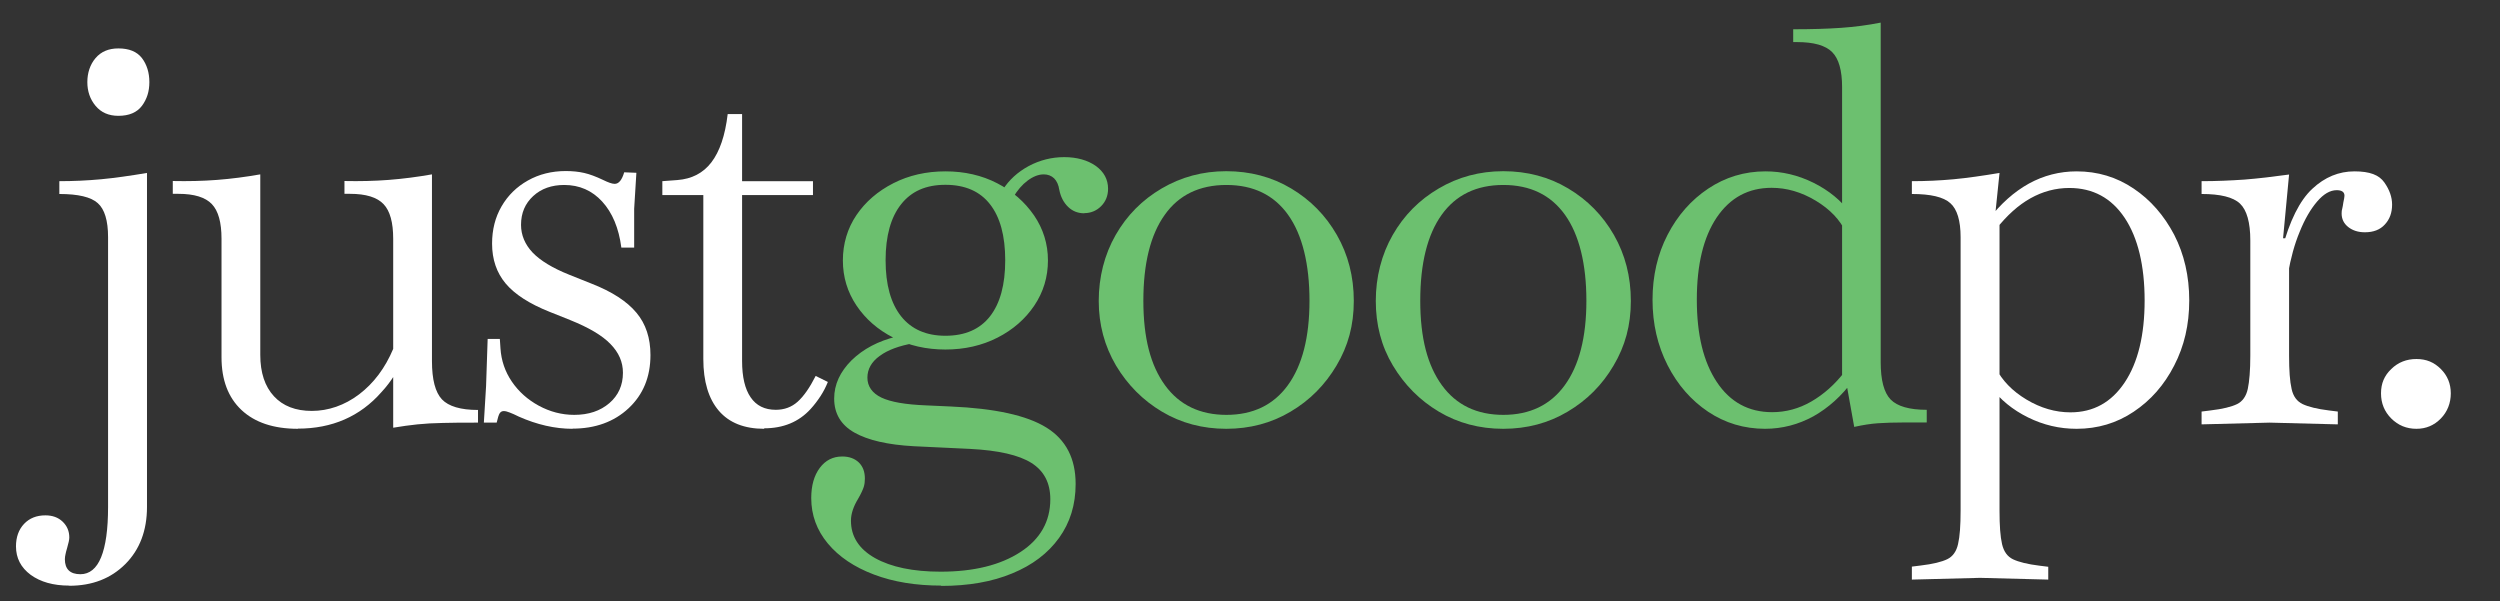
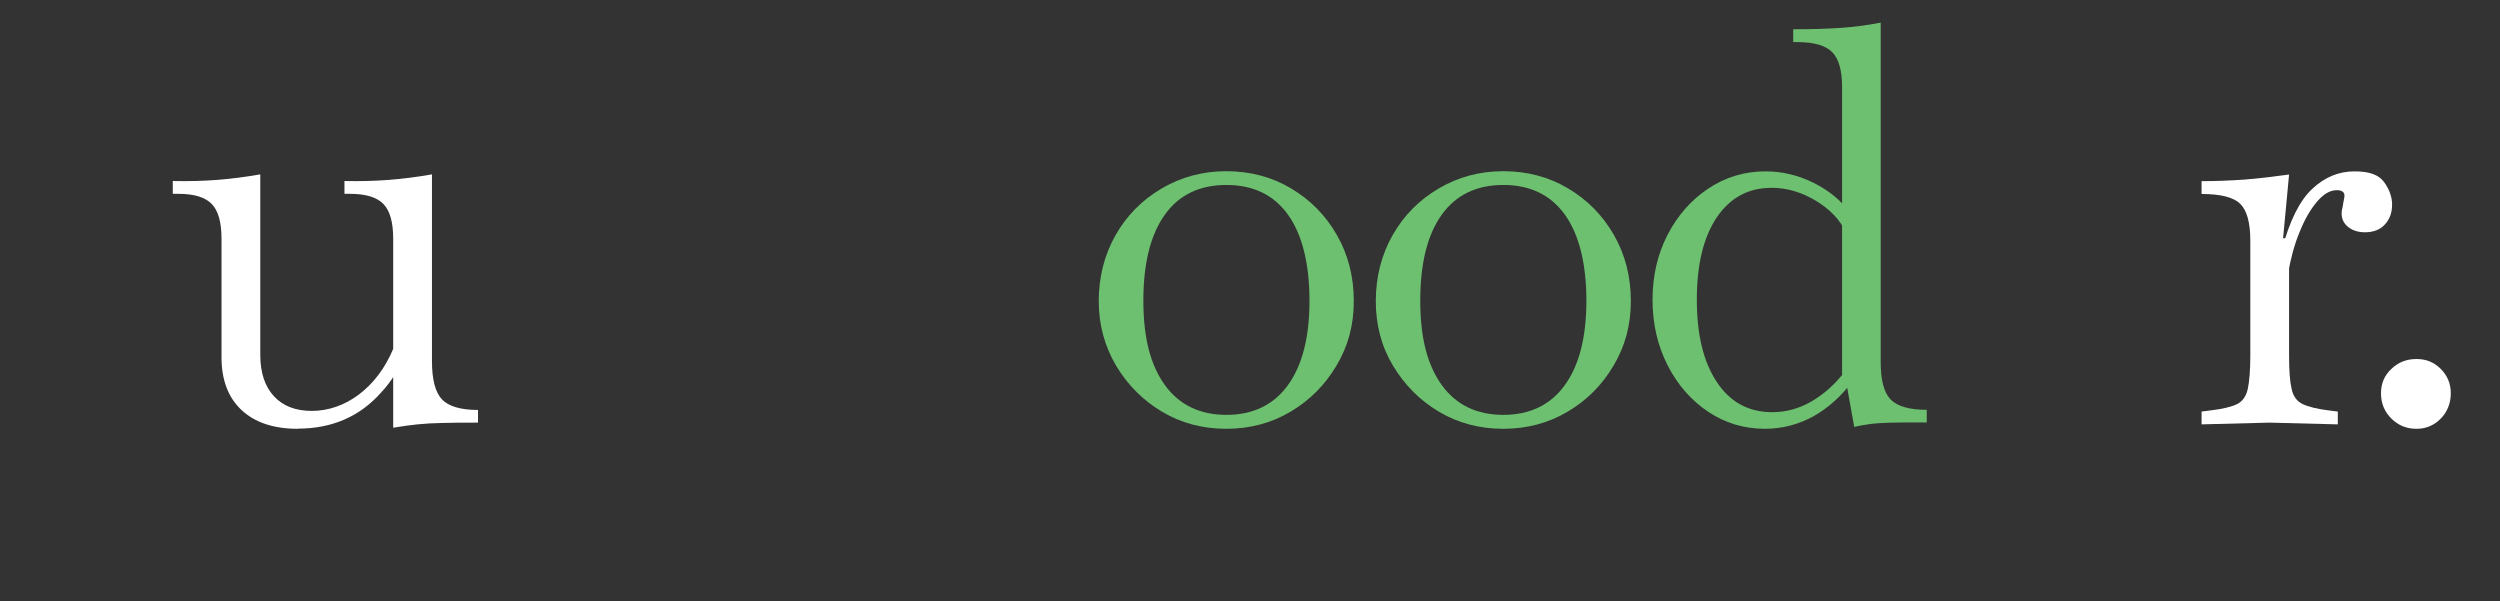
<svg xmlns="http://www.w3.org/2000/svg" id="Layer_1" viewBox="0 0 158 38">
  <rect x="0" y="0" width="158" height="38" fill="#333333" stroke="none" />
  <defs>
    <style>      .st0 {        fill: #fff;      }      .st1 {        fill: #6cc06f;      }    </style>
  </defs>
-   <path class="st0" d="M4.37,37.01c-1,0-1.81-.23-2.43-.68-.62-.46-.93-1.06-.93-1.8,0-.58.17-1.06.51-1.42.34-.36.79-.54,1.35-.54.44,0,.81.13,1.09.4.28.27.42.6.42,1,0,.14-.05.36-.14.67-.05.16-.08.29-.1.39-.02.09-.04.2-.04.31,0,.63.33.95.98.95.58,0,1.02-.36,1.31-1.07.29-.71.44-1.77.44-3.17V14.99c0-1.05-.22-1.77-.65-2.15-.43-.39-1.24-.58-2.43-.58v-.81c.89,0,1.76-.04,2.63-.12.86-.08,1.83-.22,2.91-.4v21.11c0,1.49-.46,2.7-1.37,3.61s-2.09,1.37-3.54,1.37ZM7.48,7.32c-.61,0-1.09-.21-1.44-.63-.35-.42-.52-.92-.52-1.5s.17-1.11.52-1.52c.35-.41.83-.61,1.44-.61.68,0,1.17.2,1.49.61.31.41.47.92.47,1.52s-.16,1.08-.47,1.5c-.32.42-.81.63-1.49.63Z" />
  <path class="st0" d="M18.83,27.1c-1.54,0-2.73-.4-3.57-1.19-.84-.79-1.26-1.9-1.26-3.33v-7.49c0-1.03-.2-1.76-.61-2.19-.41-.43-1.11-.65-2.12-.65h-.35v-.81c.96.02,1.89,0,2.8-.07.91-.07,1.82-.19,2.73-.35v11.41c0,1.12.29,1.99.86,2.61.57.62,1.37.93,2.4.93s2.07-.35,2.99-1.05c.92-.7,1.64-1.66,2.15-2.87l.84.18c-.23.56-.48,1.04-.74,1.45-.26.41-.54.78-.84,1.1-1.35,1.54-3.12,2.31-5.29,2.31ZM24.85,27.03v-11.94c0-1.03-.2-1.76-.61-2.19-.41-.43-1.11-.65-2.12-.65h-.35v-.81c.96.02,1.89,0,2.8-.07.91-.07,1.82-.19,2.73-.35v11.8c0,1.17.21,1.97.63,2.42.42.44,1.18.67,2.28.67v.8c-.89,0-1.63,0-2.22.02-.59.01-1.13.04-1.61.09-.48.05-.99.12-1.52.21Z" />
-   <path class="st0" d="M36.19,27.1c-1.12,0-2.25-.26-3.4-.77-.23-.12-.43-.2-.58-.26-.15-.06-.27-.09-.37-.09-.12,0-.2.05-.26.14-.06.09-.12.29-.19.59h-.81l.14-2.31.1-2.98h.77l.04.6c.05.77.29,1.47.72,2.1.43.63,1,1.14,1.7,1.52.7.38,1.45.58,2.24.58.91,0,1.65-.25,2.22-.74.57-.49.86-1.13.86-1.92,0-.68-.26-1.28-.79-1.82-.52-.54-1.37-1.04-2.54-1.51l-1.3-.52c-1.28-.51-2.21-1.11-2.78-1.79-.57-.68-.86-1.52-.86-2.52,0-.89.2-1.67.6-2.36.4-.69.95-1.23,1.66-1.63.71-.4,1.51-.6,2.4-.6.42,0,.81.04,1.16.12.35.08.75.23,1.19.44.33.16.57.25.74.25.26,0,.46-.25.6-.73l.77.03-.14,2.28v2.45h-.81c-.16-1.24-.57-2.21-1.21-2.91-.64-.7-1.44-1.05-2.4-1.05-.79,0-1.45.23-1.96.7-.51.47-.77,1.07-.77,1.82,0,.65.25,1.24.73,1.75.49.51,1.26.98,2.31,1.4l1.4.56c1.31.51,2.26,1.13,2.85,1.84.6.71.89,1.61.89,2.68,0,1.38-.46,2.5-1.38,3.36s-2.11,1.29-3.55,1.29Z" />
-   <path class="st0" d="M48.3,27.1c-1.26,0-2.22-.38-2.87-1.14-.65-.76-.98-1.85-.98-3.27v-10.36h-2.59v-.88l.95-.07c.91-.07,1.63-.44,2.15-1.12.52-.68.87-1.69,1.03-3.05h.91v15.61c0,1,.18,1.77.54,2.29.36.53.89.79,1.59.79.54,0,1-.17,1.38-.51.38-.34.76-.88,1.14-1.63l.77.38c-.12.3-.27.6-.46.89-.19.29-.4.57-.63.82-.75.82-1.73,1.22-2.94,1.22ZM46.69,12.33v-.88h4.69v.88h-4.69Z" />
-   <path class="st1" d="M59.5,37.01c-1.61,0-3.03-.23-4.27-.7-1.24-.47-2.21-1.12-2.91-1.96-.7-.84-1.05-1.8-1.05-2.87,0-.79.18-1.43.54-1.91.36-.48.83-.72,1.42-.72.44,0,.79.13,1.05.38.26.26.38.59.38,1.02,0,.19-.02.36-.07.52-.05.16-.16.41-.35.74-.3.49-.46.96-.46,1.4,0,1,.51,1.79,1.52,2.36,1.02.57,2.4.86,4.15.86,2.1,0,3.78-.42,5.04-1.24s1.89-1.94,1.89-3.34c0-1.03-.4-1.79-1.19-2.29-.79-.5-2.09-.8-3.89-.89l-3.57-.17c-1.63-.09-2.88-.38-3.73-.86-.85-.48-1.28-1.2-1.28-2.15,0-.89.37-1.69,1.1-2.42.74-.72,1.69-1.22,2.85-1.5l1.09.42c-.93.16-1.66.43-2.17.81-.51.37-.77.83-.77,1.37s.3.98.89,1.26,1.53.44,2.82.49l1.54.07c2.8.12,4.82.56,6.06,1.33,1.24.77,1.85,1.96,1.85,3.57,0,1.31-.35,2.44-1.05,3.41-.7.97-1.69,1.72-2.96,2.24-1.27.53-2.77.79-4.5.79ZM59.75,22.09c-1.21,0-2.31-.25-3.29-.75-.98-.5-1.76-1.18-2.33-2.03-.57-.85-.86-1.8-.86-2.85s.29-2.03.86-2.87c.57-.84,1.35-1.51,2.33-2.01.98-.5,2.08-.75,3.29-.75s2.3.25,3.27.75c.97.5,1.74,1.18,2.33,2.03.58.85.88,1.8.88,2.85s-.29,2-.86,2.85c-.57.85-1.35,1.53-2.33,2.03-.98.5-2.08.75-3.29.75ZM59.75,21.22c1.24,0,2.18-.41,2.82-1.23.64-.82.96-2,.96-3.54s-.32-2.72-.96-3.54c-.64-.82-1.58-1.23-2.82-1.23s-2.15.41-2.8,1.23-.98,2-.98,3.54.33,2.72.98,3.54c.65.82,1.59,1.23,2.8,1.23ZM68.53,13.48c-.4,0-.74-.13-1.02-.4-.28-.27-.47-.62-.56-1.07-.05-.33-.16-.57-.33-.74-.17-.16-.39-.25-.65-.25-.33,0-.67.13-1.02.39-.35.26-.65.61-.91,1.05l-.67-.46c.4-.63.95-1.13,1.65-1.51.7-.37,1.45-.56,2.24-.56s1.48.19,2,.56c.51.37.77.85.77,1.44,0,.44-.15.81-.44,1.1-.29.29-.65.44-1.07.44Z" />
  <path class="st1" d="M77.5,27.1c-1.49,0-2.85-.36-4.06-1.08-1.21-.72-2.18-1.7-2.91-2.92-.72-1.23-1.09-2.58-1.09-4.08s.36-2.93,1.07-4.17c.71-1.24,1.68-2.22,2.91-2.94,1.23-.72,2.58-1.09,4.08-1.09s2.88.36,4.1,1.09c1.21.72,2.18,1.7,2.89,2.94.71,1.24,1.07,2.63,1.07,4.17s-.36,2.85-1.09,4.08-1.69,2.2-2.91,2.92c-1.21.72-2.57,1.08-4.06,1.08ZM77.5,26.22c1.68,0,2.98-.62,3.89-1.87.91-1.25,1.37-3.03,1.37-5.34s-.45-4.17-1.35-5.43c-.9-1.26-2.2-1.89-3.9-1.89s-3.01.63-3.9,1.89c-.9,1.26-1.35,3.07-1.35,5.43s.46,4.09,1.37,5.34c.91,1.25,2.21,1.87,3.89,1.87Z" />
  <path class="st1" d="M95,27.1c-1.49,0-2.85-.36-4.06-1.08-1.21-.72-2.18-1.7-2.91-2.92s-1.08-2.58-1.08-4.08.36-2.93,1.07-4.17c.71-1.24,1.68-2.22,2.91-2.94,1.22-.72,2.58-1.09,4.08-1.09s2.88.36,4.1,1.09c1.21.72,2.18,1.7,2.89,2.94.71,1.24,1.07,2.63,1.07,4.17s-.36,2.85-1.09,4.08c-.72,1.23-1.69,2.2-2.91,2.92-1.21.72-2.57,1.08-4.06,1.08ZM95,26.22c1.68,0,2.98-.62,3.89-1.87.91-1.25,1.37-3.03,1.37-5.34s-.45-4.17-1.35-5.43c-.9-1.26-2.2-1.89-3.9-1.89s-3,.63-3.9,1.89-1.35,3.07-1.35,5.43.46,4.09,1.37,5.34c.91,1.25,2.21,1.87,3.89,1.87Z" />
  <path class="st1" d="M111.56,27.1c-1.33,0-2.53-.36-3.61-1.08-1.07-.72-1.93-1.7-2.56-2.94-.63-1.24-.95-2.61-.95-4.13s.32-2.89.95-4.11,1.49-2.2,2.57-2.92c1.08-.72,2.29-1.09,3.62-1.09,1.05,0,2.06.24,3.03.72.97.48,1.76,1.13,2.36,1.94l-.31,1.19c-.37-.79-1.01-1.46-1.91-2-.9-.54-1.83-.81-2.78-.81-1.47,0-2.62.62-3.47,1.87-.84,1.25-1.26,2.98-1.26,5.2s.42,3.93,1.26,5.2c.84,1.27,2.01,1.91,3.5,1.91.86,0,1.69-.22,2.47-.67s1.5-1.08,2.15-1.93l.49.6c-.72.98-1.56,1.73-2.5,2.26-.95.52-1.97.79-3.06.79ZM117.19,27l-.49-2.73-.28-.46V5.5c0-1.05-.21-1.79-.63-2.21-.42-.42-1.16-.63-2.21-.63h-.25v-.81c1.17,0,2.18-.03,3.03-.09.85-.06,1.69-.17,2.5-.33v21.46c0,1.14.21,1.93.63,2.36.42.43,1.18.65,2.28.65v.8h-1.43c-.65,0-1.21.02-1.66.05s-.95.11-1.49.23Z" />
-   <path class="st0" d="M120.83,36.62v-.81l.56-.07c.77-.09,1.33-.23,1.68-.4.35-.17.58-.5.68-.96.11-.47.16-1.17.16-2.1V14.99c0-1.05-.22-1.77-.65-2.15-.43-.39-1.24-.58-2.43-.58v-.81c.89,0,1.76-.04,2.63-.12.86-.08,1.83-.22,2.91-.4l-.25,2.42.25.53v18.41c0,.93.05,1.63.16,2.1.11.47.34.79.7.96.36.17.92.31,1.66.4l.56.07v.81l-4.31-.11-4.31.11ZM131.23,27.1c-1.07,0-2.09-.24-3.06-.72-.97-.48-1.76-1.12-2.36-1.94l.32-1.19c.4.79,1.04,1.46,1.94,2,.9.54,1.83.81,2.78.81,1.45,0,2.59-.63,3.43-1.89.84-1.26,1.26-2.99,1.26-5.18s-.42-3.96-1.26-5.22c-.84-1.26-2.01-1.89-3.5-1.89-.86,0-1.68.22-2.45.65-.77.43-1.49,1.08-2.17,1.94l-.49-.59c.77-1,1.62-1.76,2.56-2.28.93-.51,1.94-.77,3.01-.77,1.33,0,2.53.36,3.61,1.09,1.07.72,1.92,1.7,2.56,2.92.63,1.23.95,2.61.95,4.15s-.32,2.89-.95,4.11c-.63,1.23-1.48,2.2-2.56,2.92-1.07.72-2.28,1.08-3.61,1.08Z" />
  <path class="st0" d="M139.14,26.82v-.81l.56-.07c.77-.09,1.33-.23,1.68-.4.35-.17.58-.5.68-.96.1-.47.16-1.17.16-2.1v-7.28c0-1.14-.22-1.92-.65-2.33-.43-.41-1.24-.61-2.43-.61v-.81c.93,0,1.84-.04,2.71-.1.88-.07,1.81-.18,2.82-.32l-.38,4.03h.38v7.42c0,.93.05,1.63.16,2.1.1.47.34.79.7.96.36.17.92.31,1.66.4l.56.07v.81l-4.31-.11-4.31.11ZM144.6,17.3l-.39-1.5c.49-1.84,1.13-3.13,1.93-3.87.79-.74,1.68-1.1,2.66-1.1s1.56.23,1.89.7c.33.47.49.93.49,1.4,0,.51-.15.93-.46,1.26-.3.33-.72.49-1.26.49-.42,0-.77-.11-1.05-.33-.28-.22-.42-.51-.42-.86,0-.12.01-.22.04-.31.02-.09.05-.22.07-.39.02-.09.04-.17.05-.25.01-.07.02-.13.02-.17,0-.23-.16-.35-.49-.35-.42,0-.83.24-1.24.72-.41.48-.78,1.11-1.1,1.91-.33.79-.57,1.68-.74,2.66Z" />
  <path class="st0" d="M152.72,27.1c-.63,0-1.16-.22-1.59-.65-.43-.43-.65-.96-.65-1.59s.21-1.12.65-1.54c.43-.42.96-.63,1.59-.63s1.12.21,1.54.63.63.93.63,1.54-.21,1.16-.63,1.59-.93.65-1.54.65Z" />
</svg>